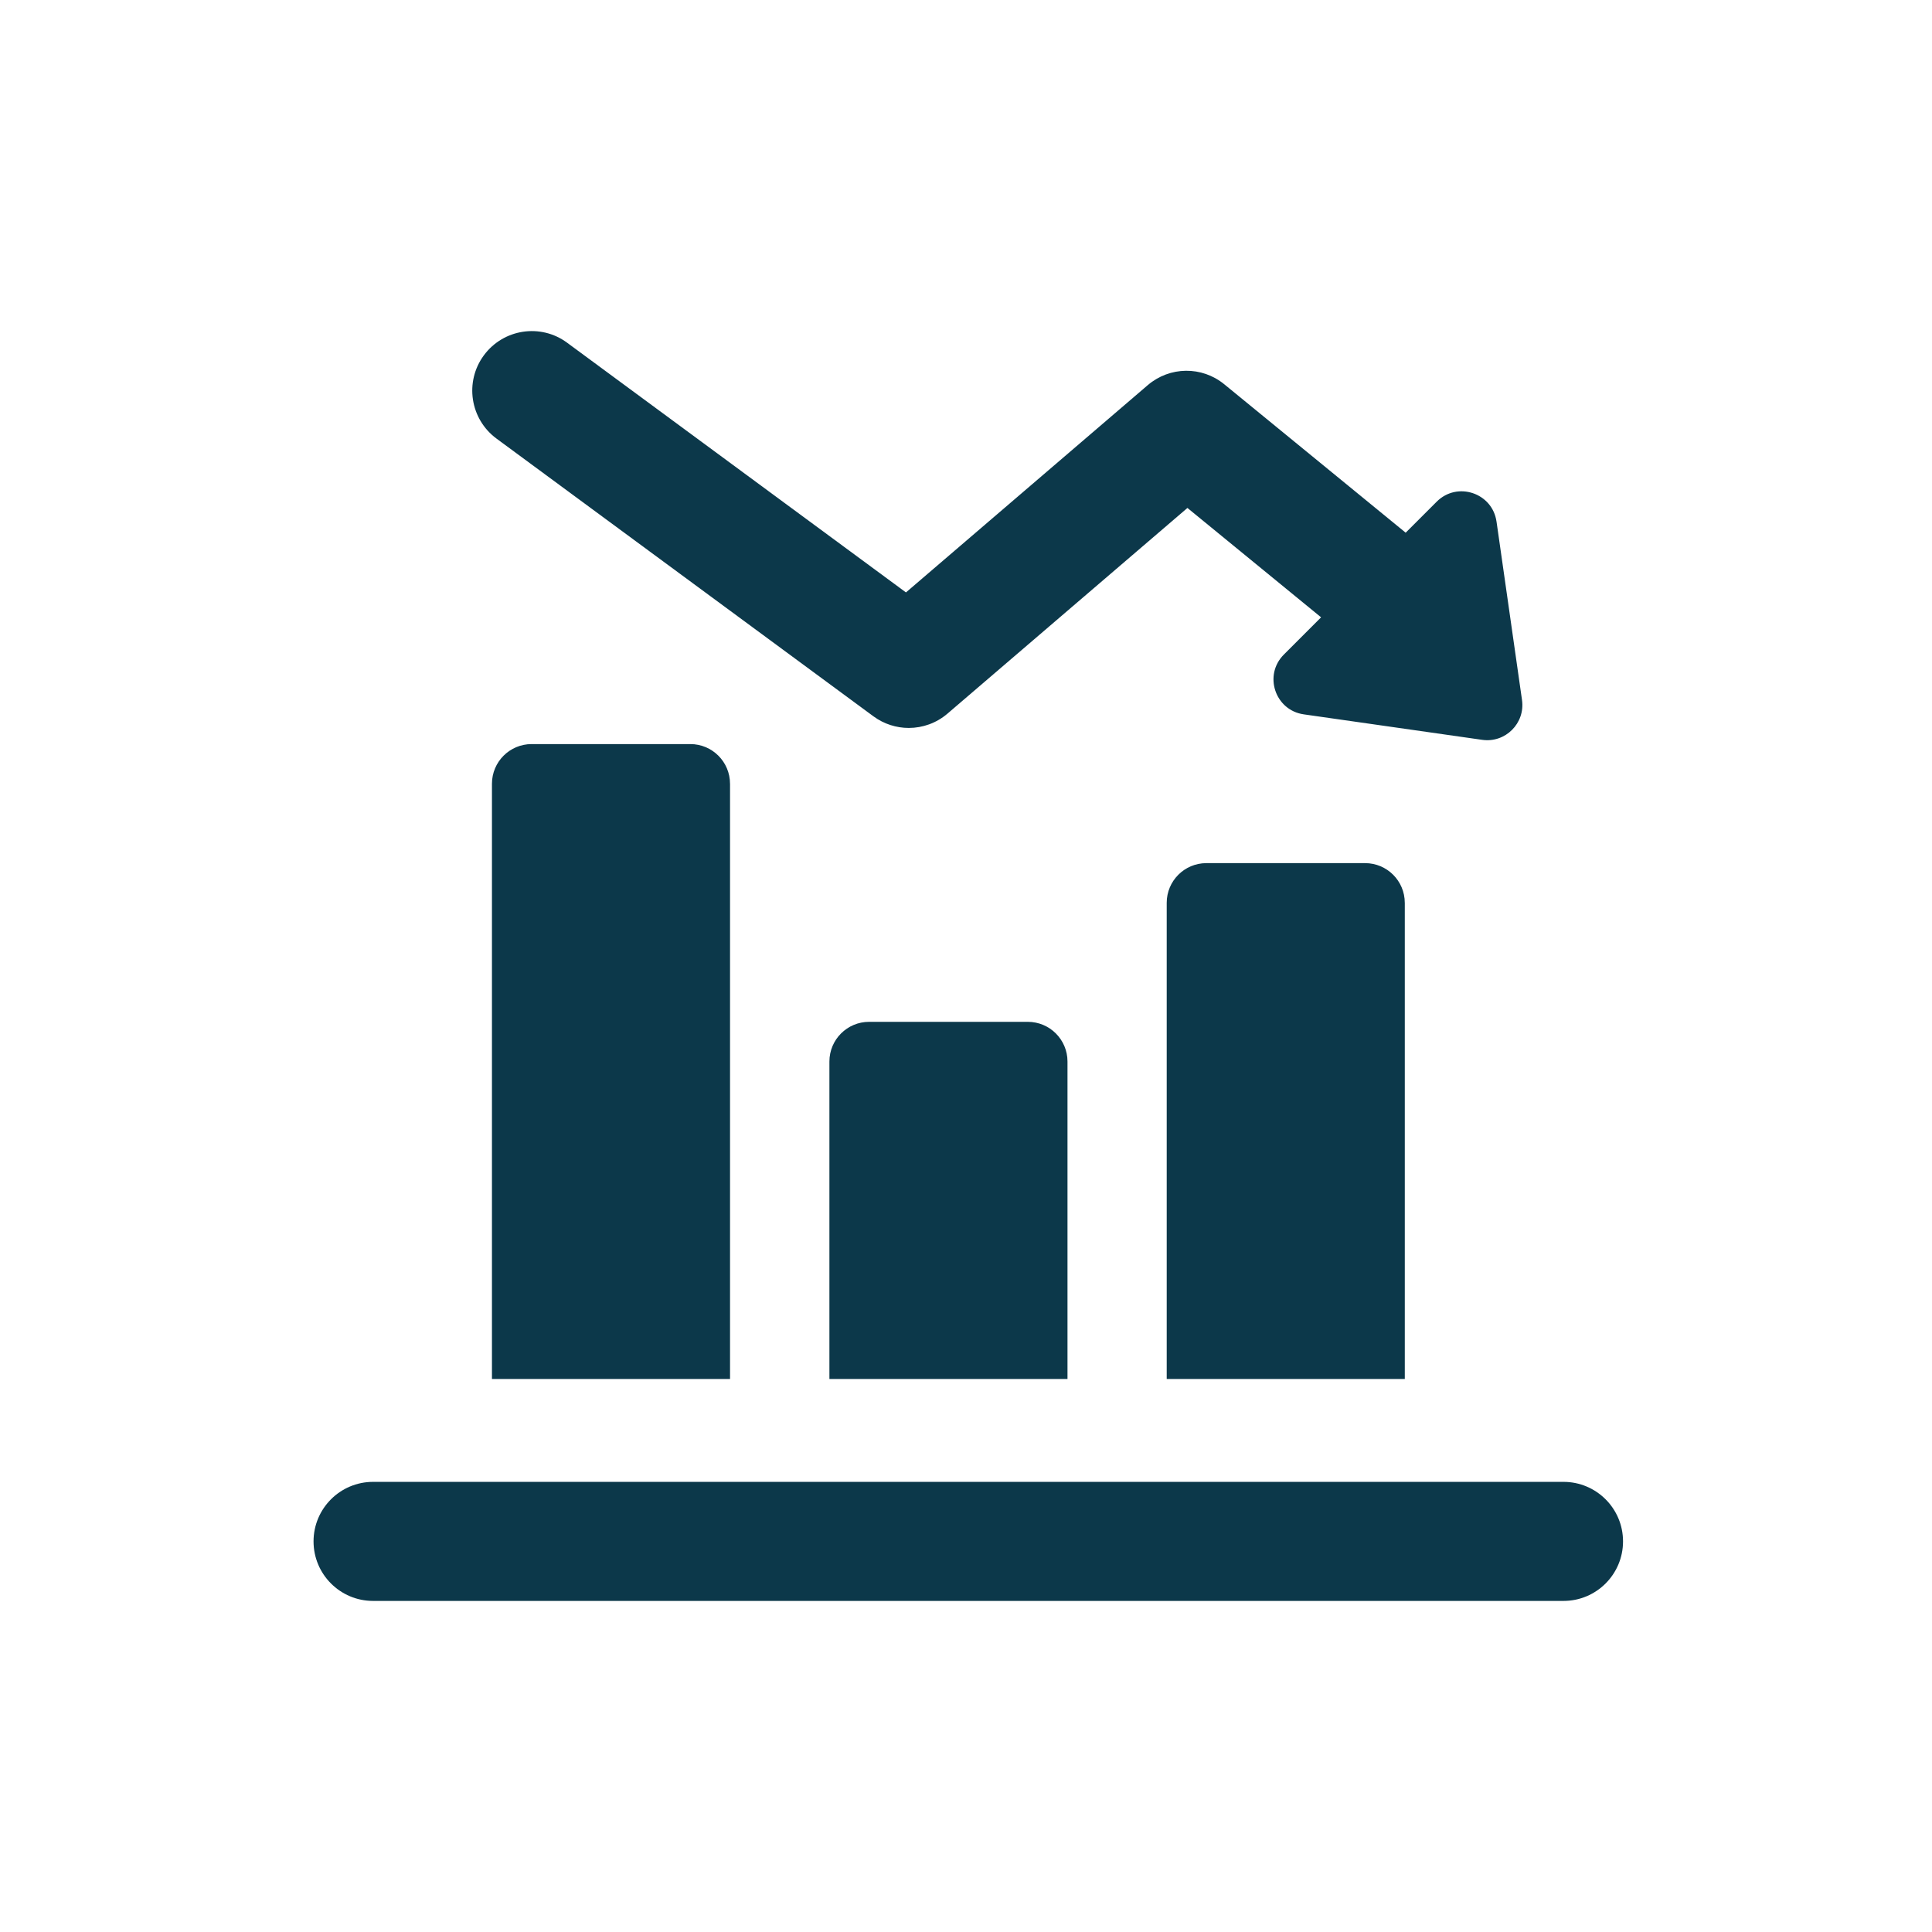
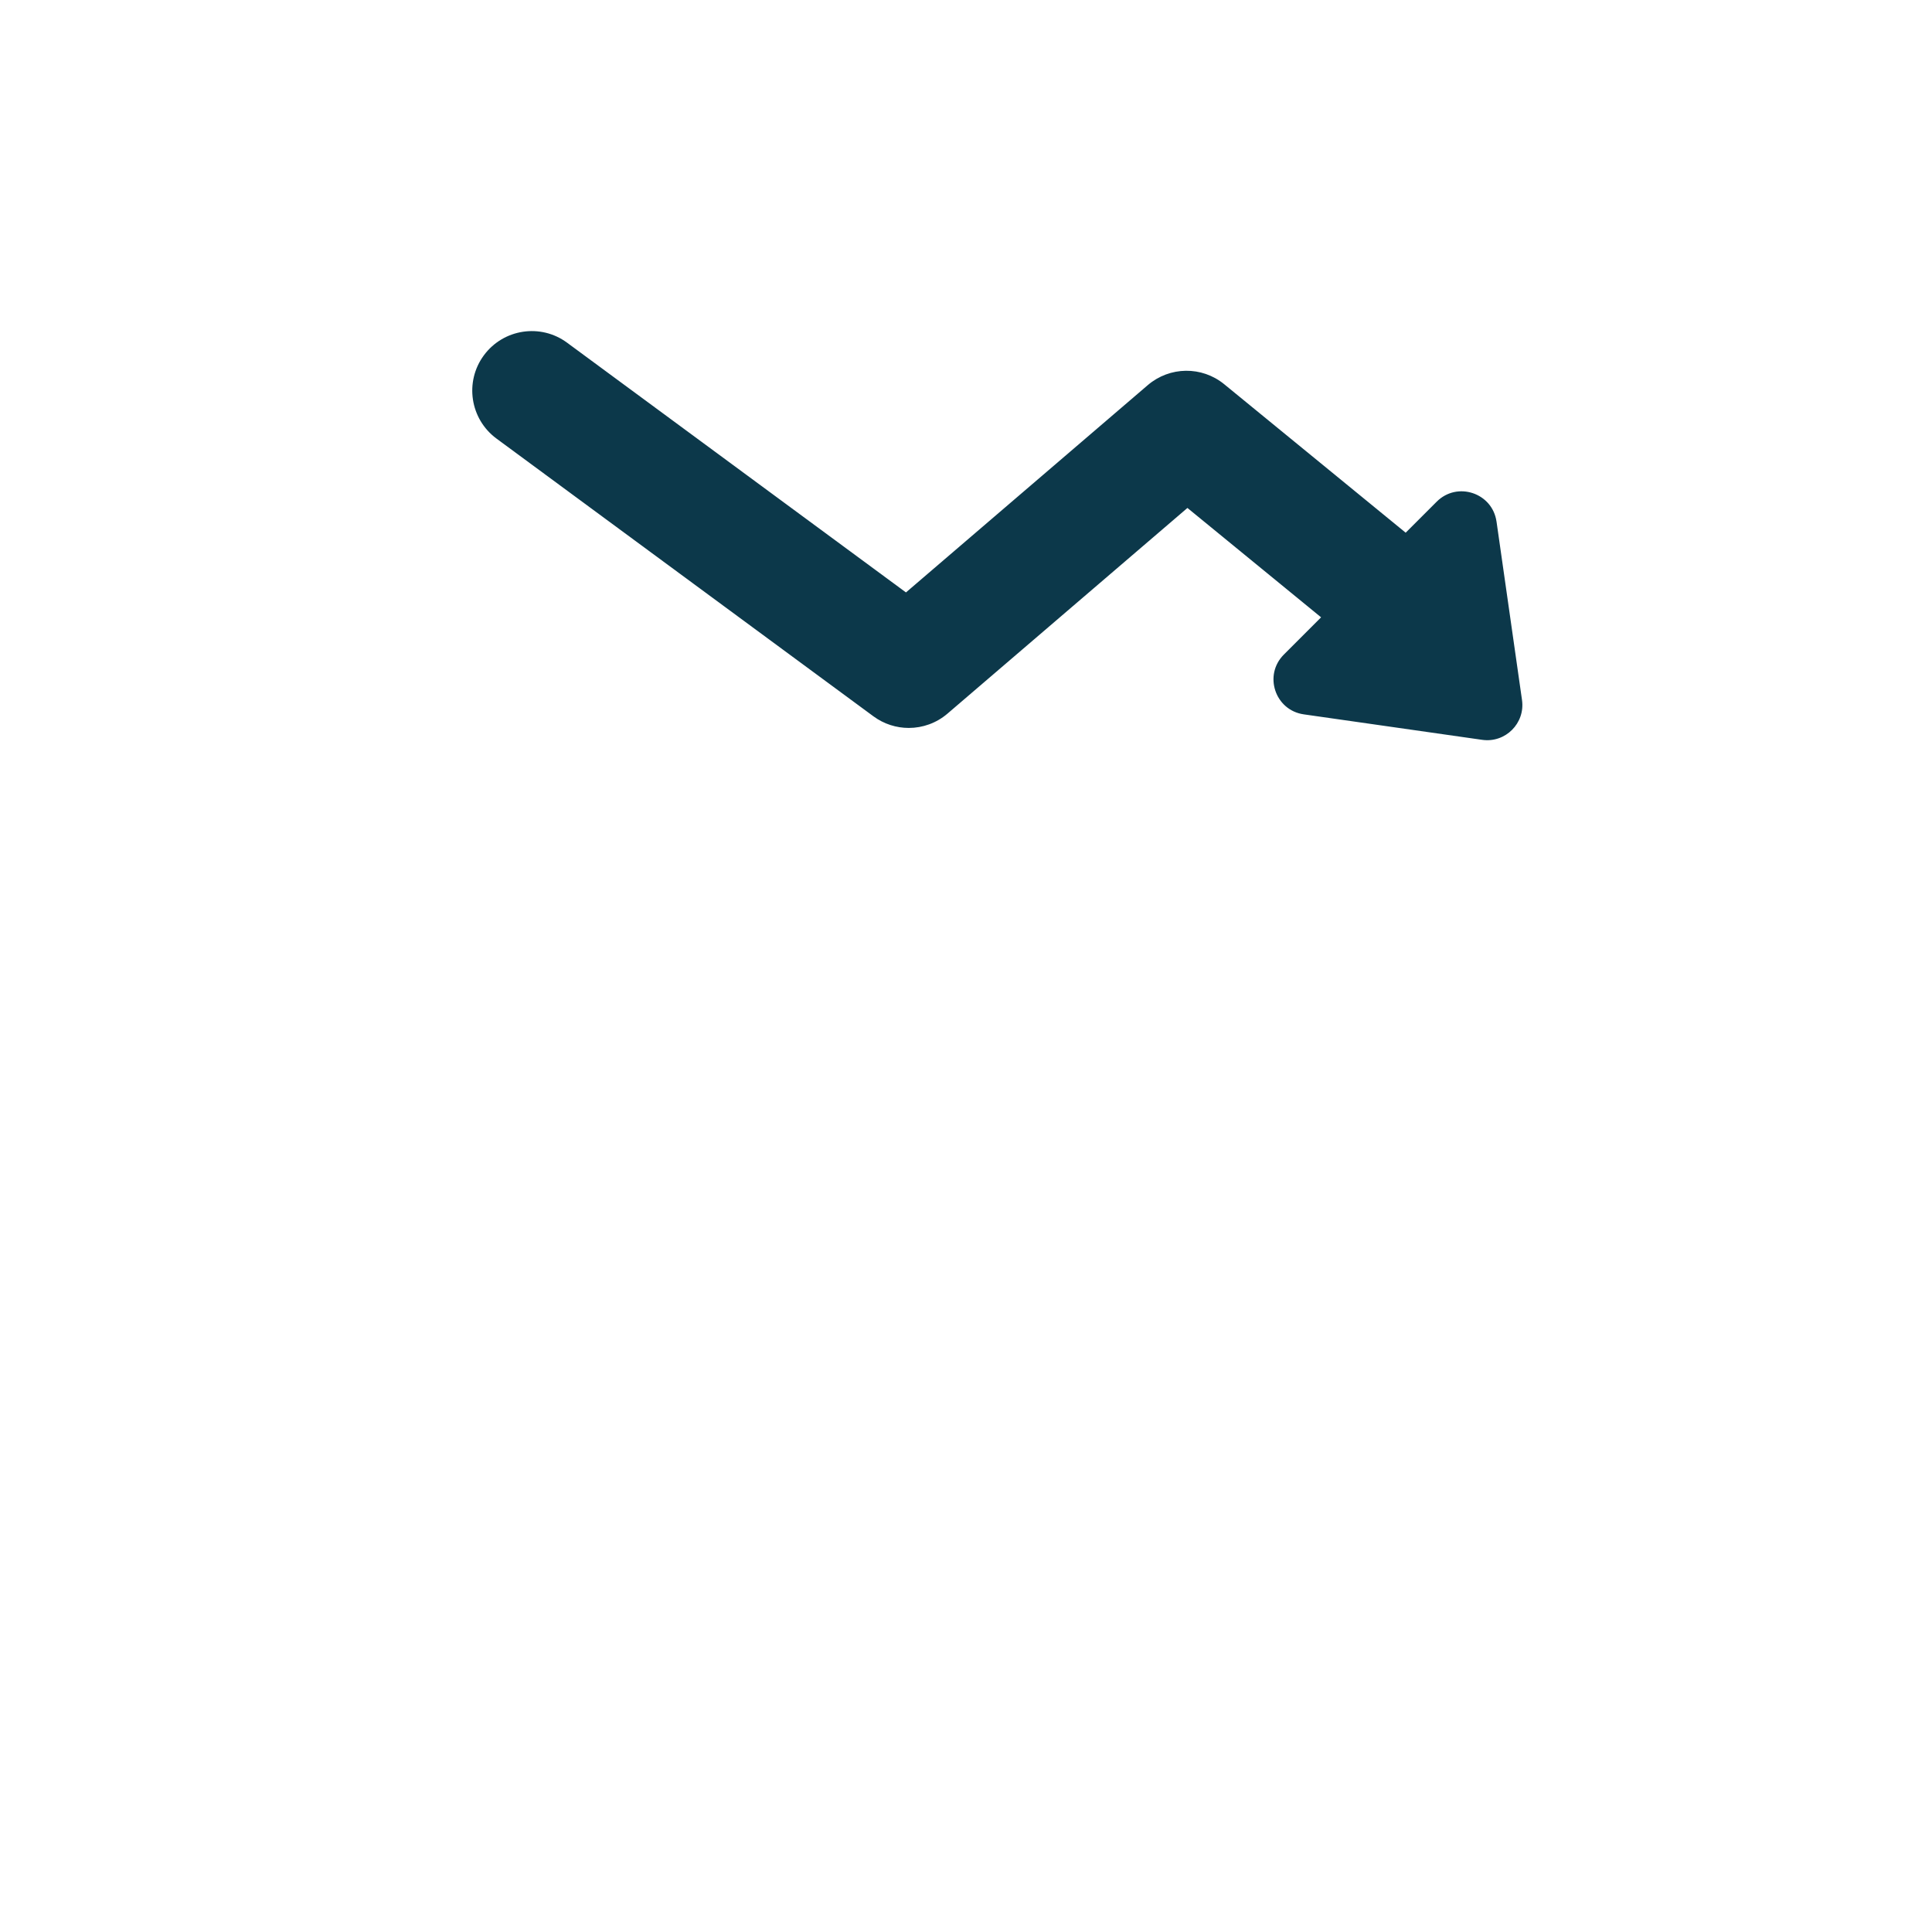
<svg xmlns="http://www.w3.org/2000/svg" id="chart_-_down" viewBox="0 0 900 900">
-   <path d="M497.28,494.5c0-10.21-8.28-18.49-18.48-18.49h-73.94c-10.21,0-18.49,8.28-18.49,18.49v147.88h110.91v-147.88ZM654.4,420.56c0-10.21-8.28-18.48-18.48-18.48h-73.94c-10.21,0-18.48,8.28-18.48,18.48v221.82h110.91v-221.82ZM340.07,365.11c0-10.21-8.27-18.49-18.48-18.49h-73.94c-10.21,0-18.48,8.28-18.48,18.49v277.27h110.91v-277.27ZM728.34,690.31H173.79c-15.31,0-27.73,12.42-27.73,27.73s12.42,27.73,27.73,27.73h554.55c15.31,0,27.73-12.42,27.73-27.73s-12.42-27.73-27.73-27.73Z" style="fill:#0c384a;" />
  <path d="M697.13,242.97c-1.91-13.38-18.29-18.84-27.85-9.28l-14.46,14.46-84.53-69.16c-10.42-8.52-25.38-8.34-35.62.42l-112.64,96.56-157.86-116.33c-12.29-9.08-29.66-6.46-38.77,5.89-9.08,12.33-6.44,29.68,5.89,38.78l175.61,129.39c4.91,3.61,10.69,5.4,16.44,5.4,6.44,0,12.87-2.24,18.05-6.68l111.76-95.8,62.26,50.95-17.35,17.36c-9.56,9.56-4.1,25.93,9.28,27.84l83.11,11.87c10.83,1.55,20.11-7.73,18.56-18.56l-11.87-83.11Z" style="fill:#0c384a;" />
</svg>